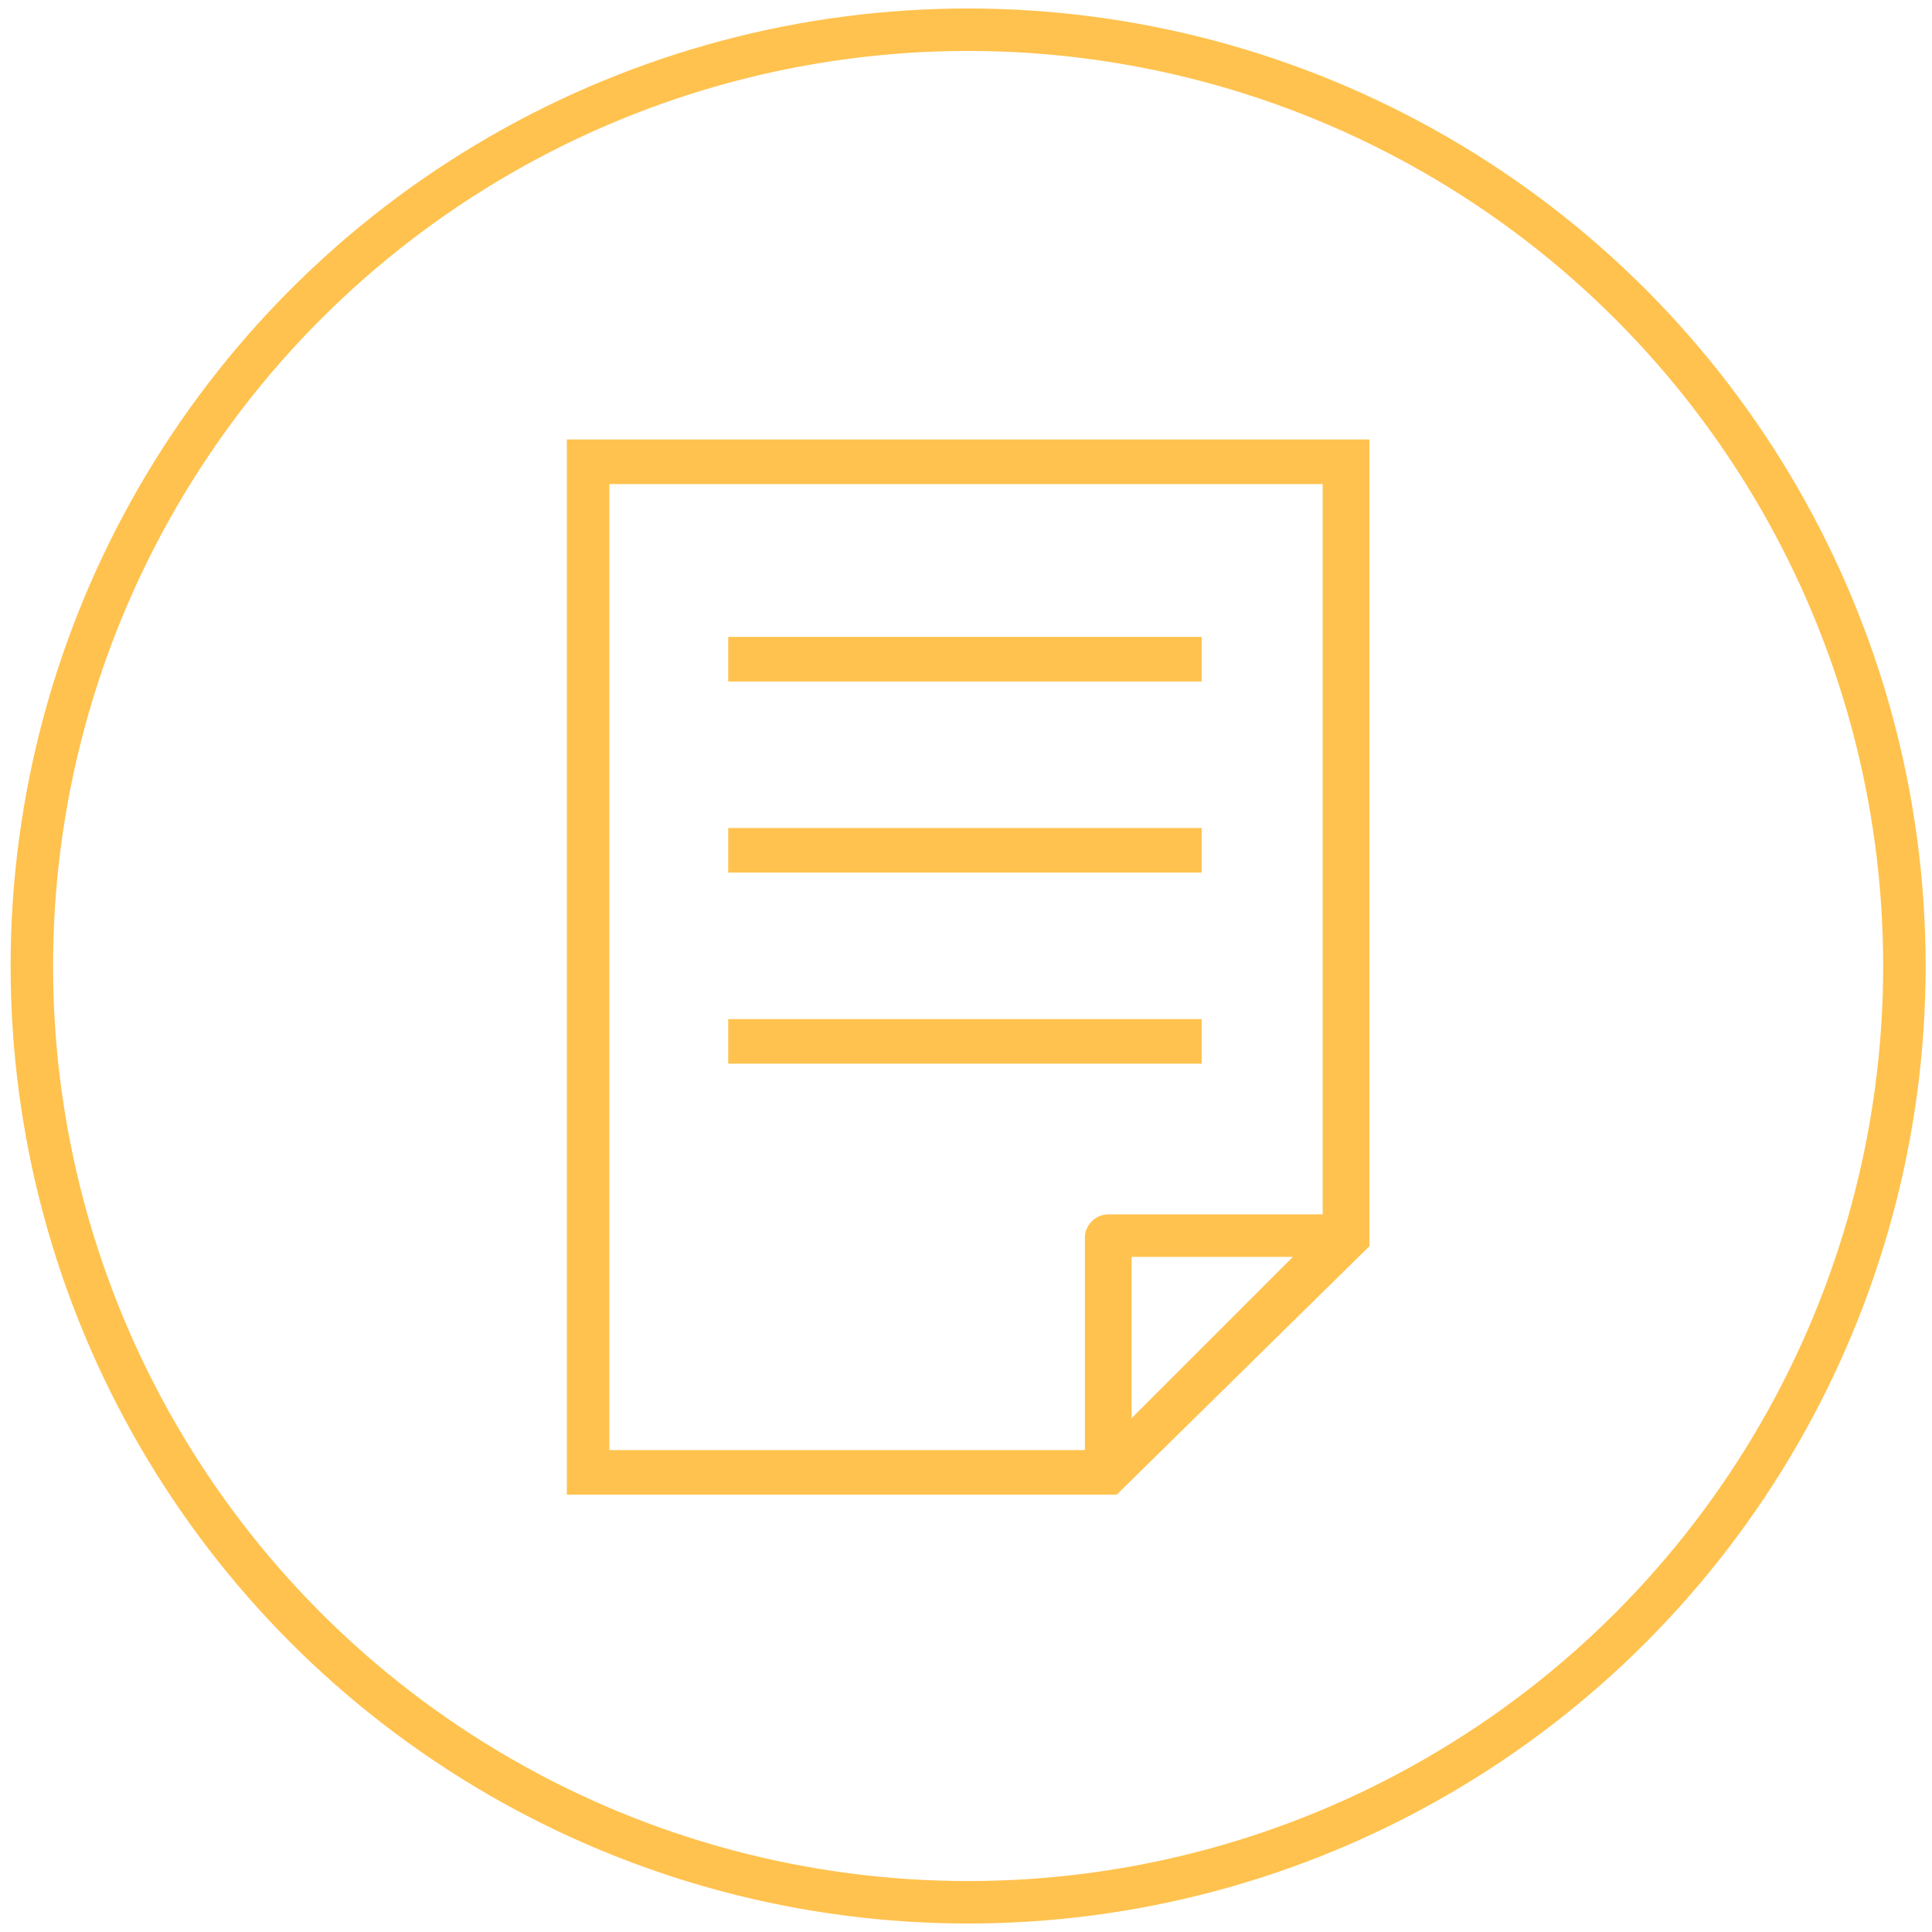
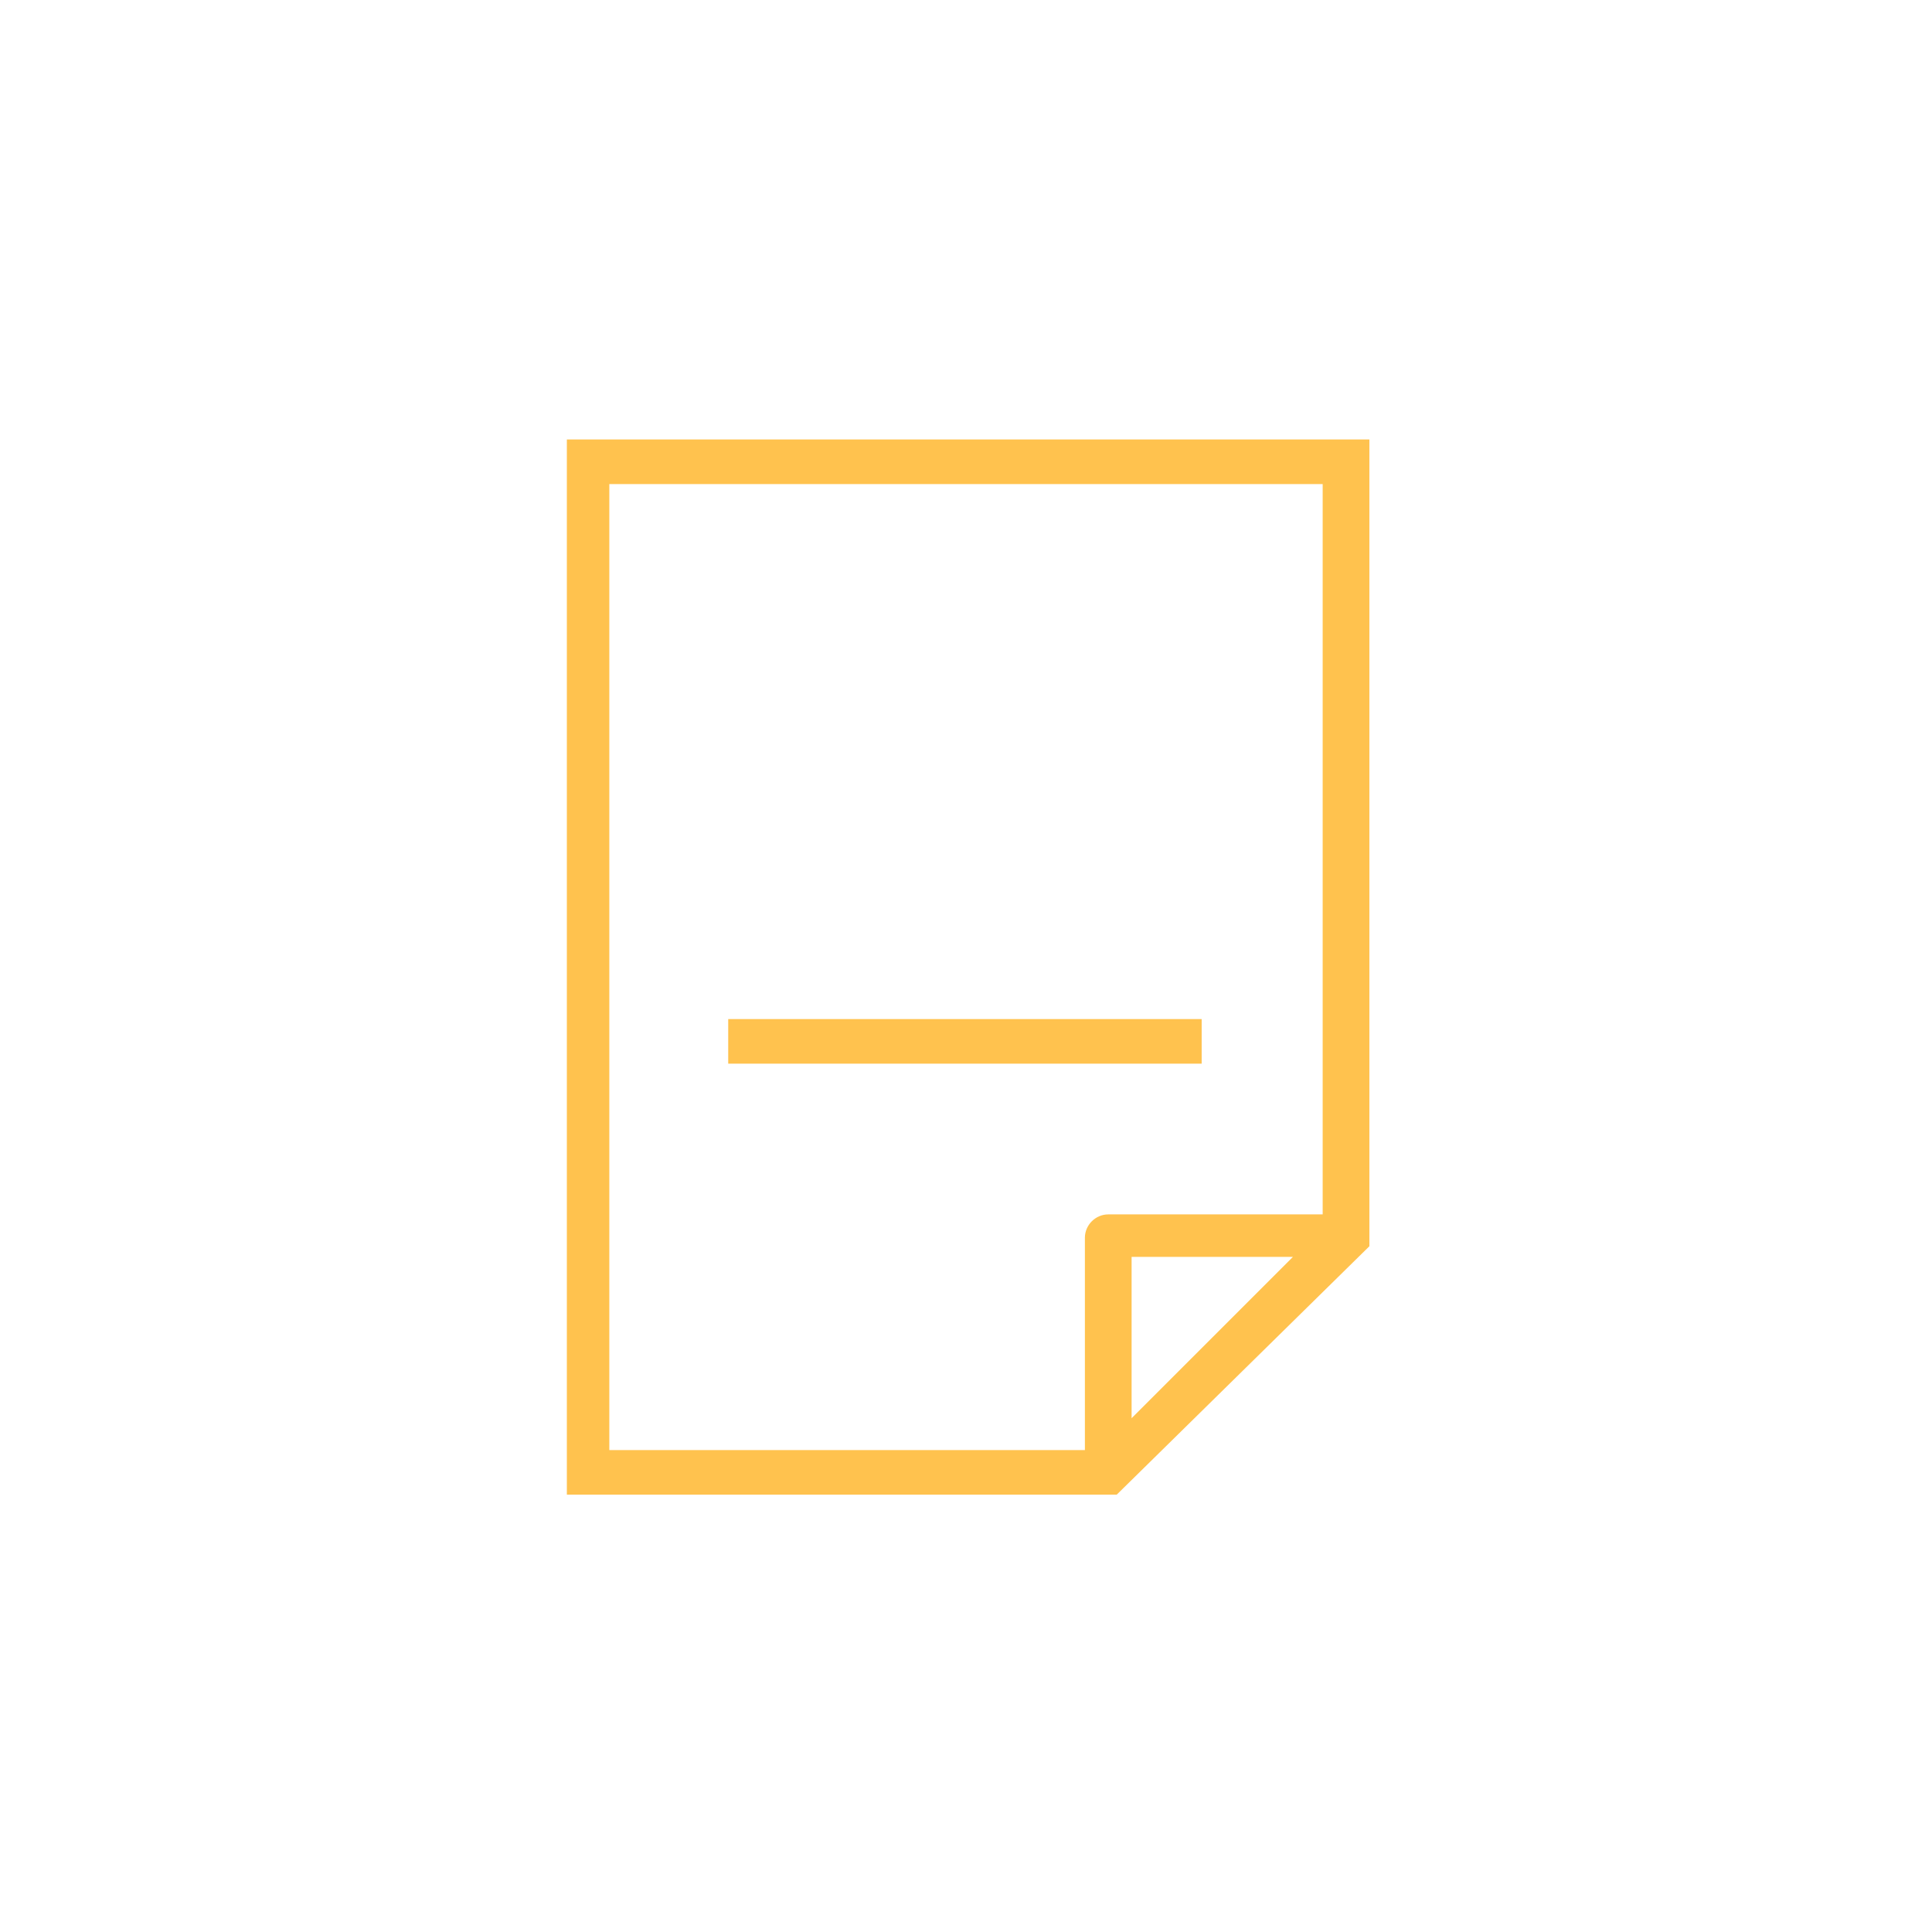
<svg xmlns="http://www.w3.org/2000/svg" id="Слой_1" x="0px" y="0px" viewBox="0 0 91 91" style="enable-background:new 0 0 91 91;" xml:space="preserve">
  <style type="text/css"> .st0{fill:#FFC24E;} .st1{fill:none;stroke:#FFC24E;stroke-width:2;stroke-miterlimit:10;} </style>
  <g>
    <g>
      <path class="st0" d="M26.7,20.7v49.7h25.9l11.9-11.7v-38H26.7z M28.7,22.8h33.6v34.4H52.2c-0.6,0-1.1,0.5-1.1,1.1v10H28.7 L28.7,22.8L28.7,22.8z M53.3,66.8v-7.6h7.6L53.3,66.8z" />
-       <rect x="34.3" y="30" class="st0" width="22.3" height="2.1" />
-       <rect x="34.3" y="39" class="st0" width="22.3" height="2.1" />
      <rect x="34.3" y="48" class="st0" width="22.3" height="2.1" />
    </g>
  </g>
-   <circle class="st1" cx="45.6" cy="45.5" r="44.1" />
</svg>